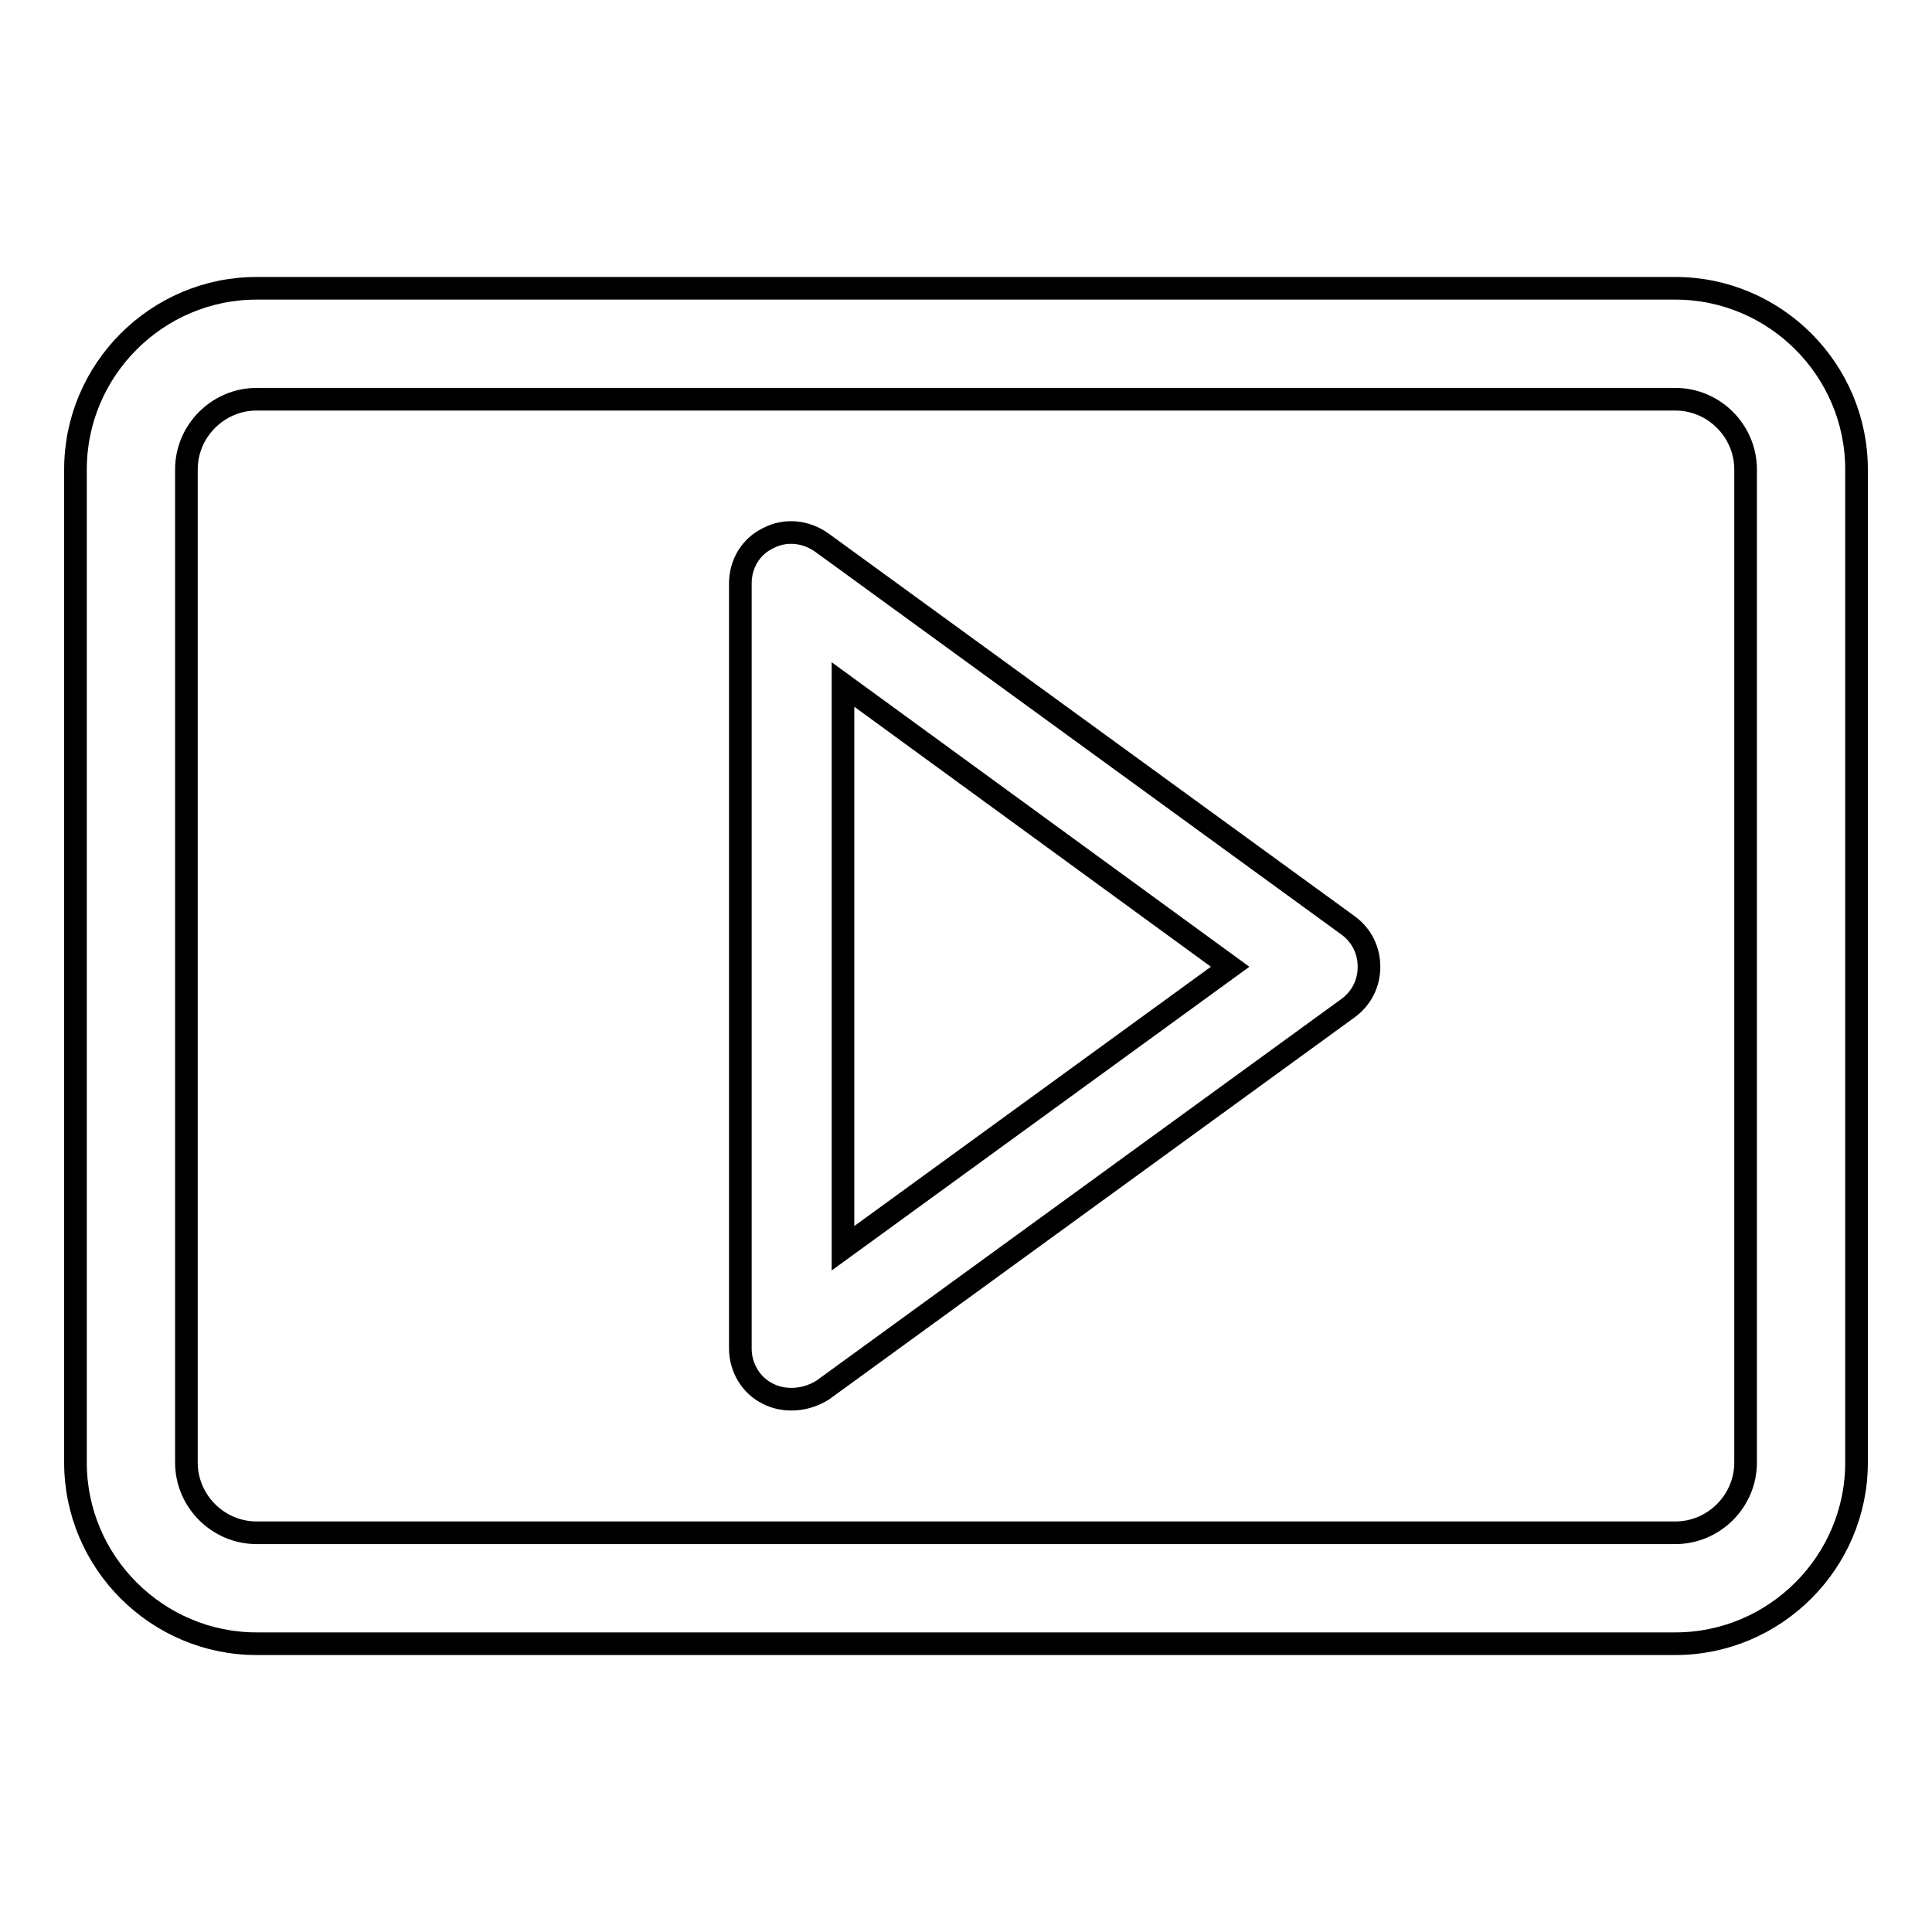
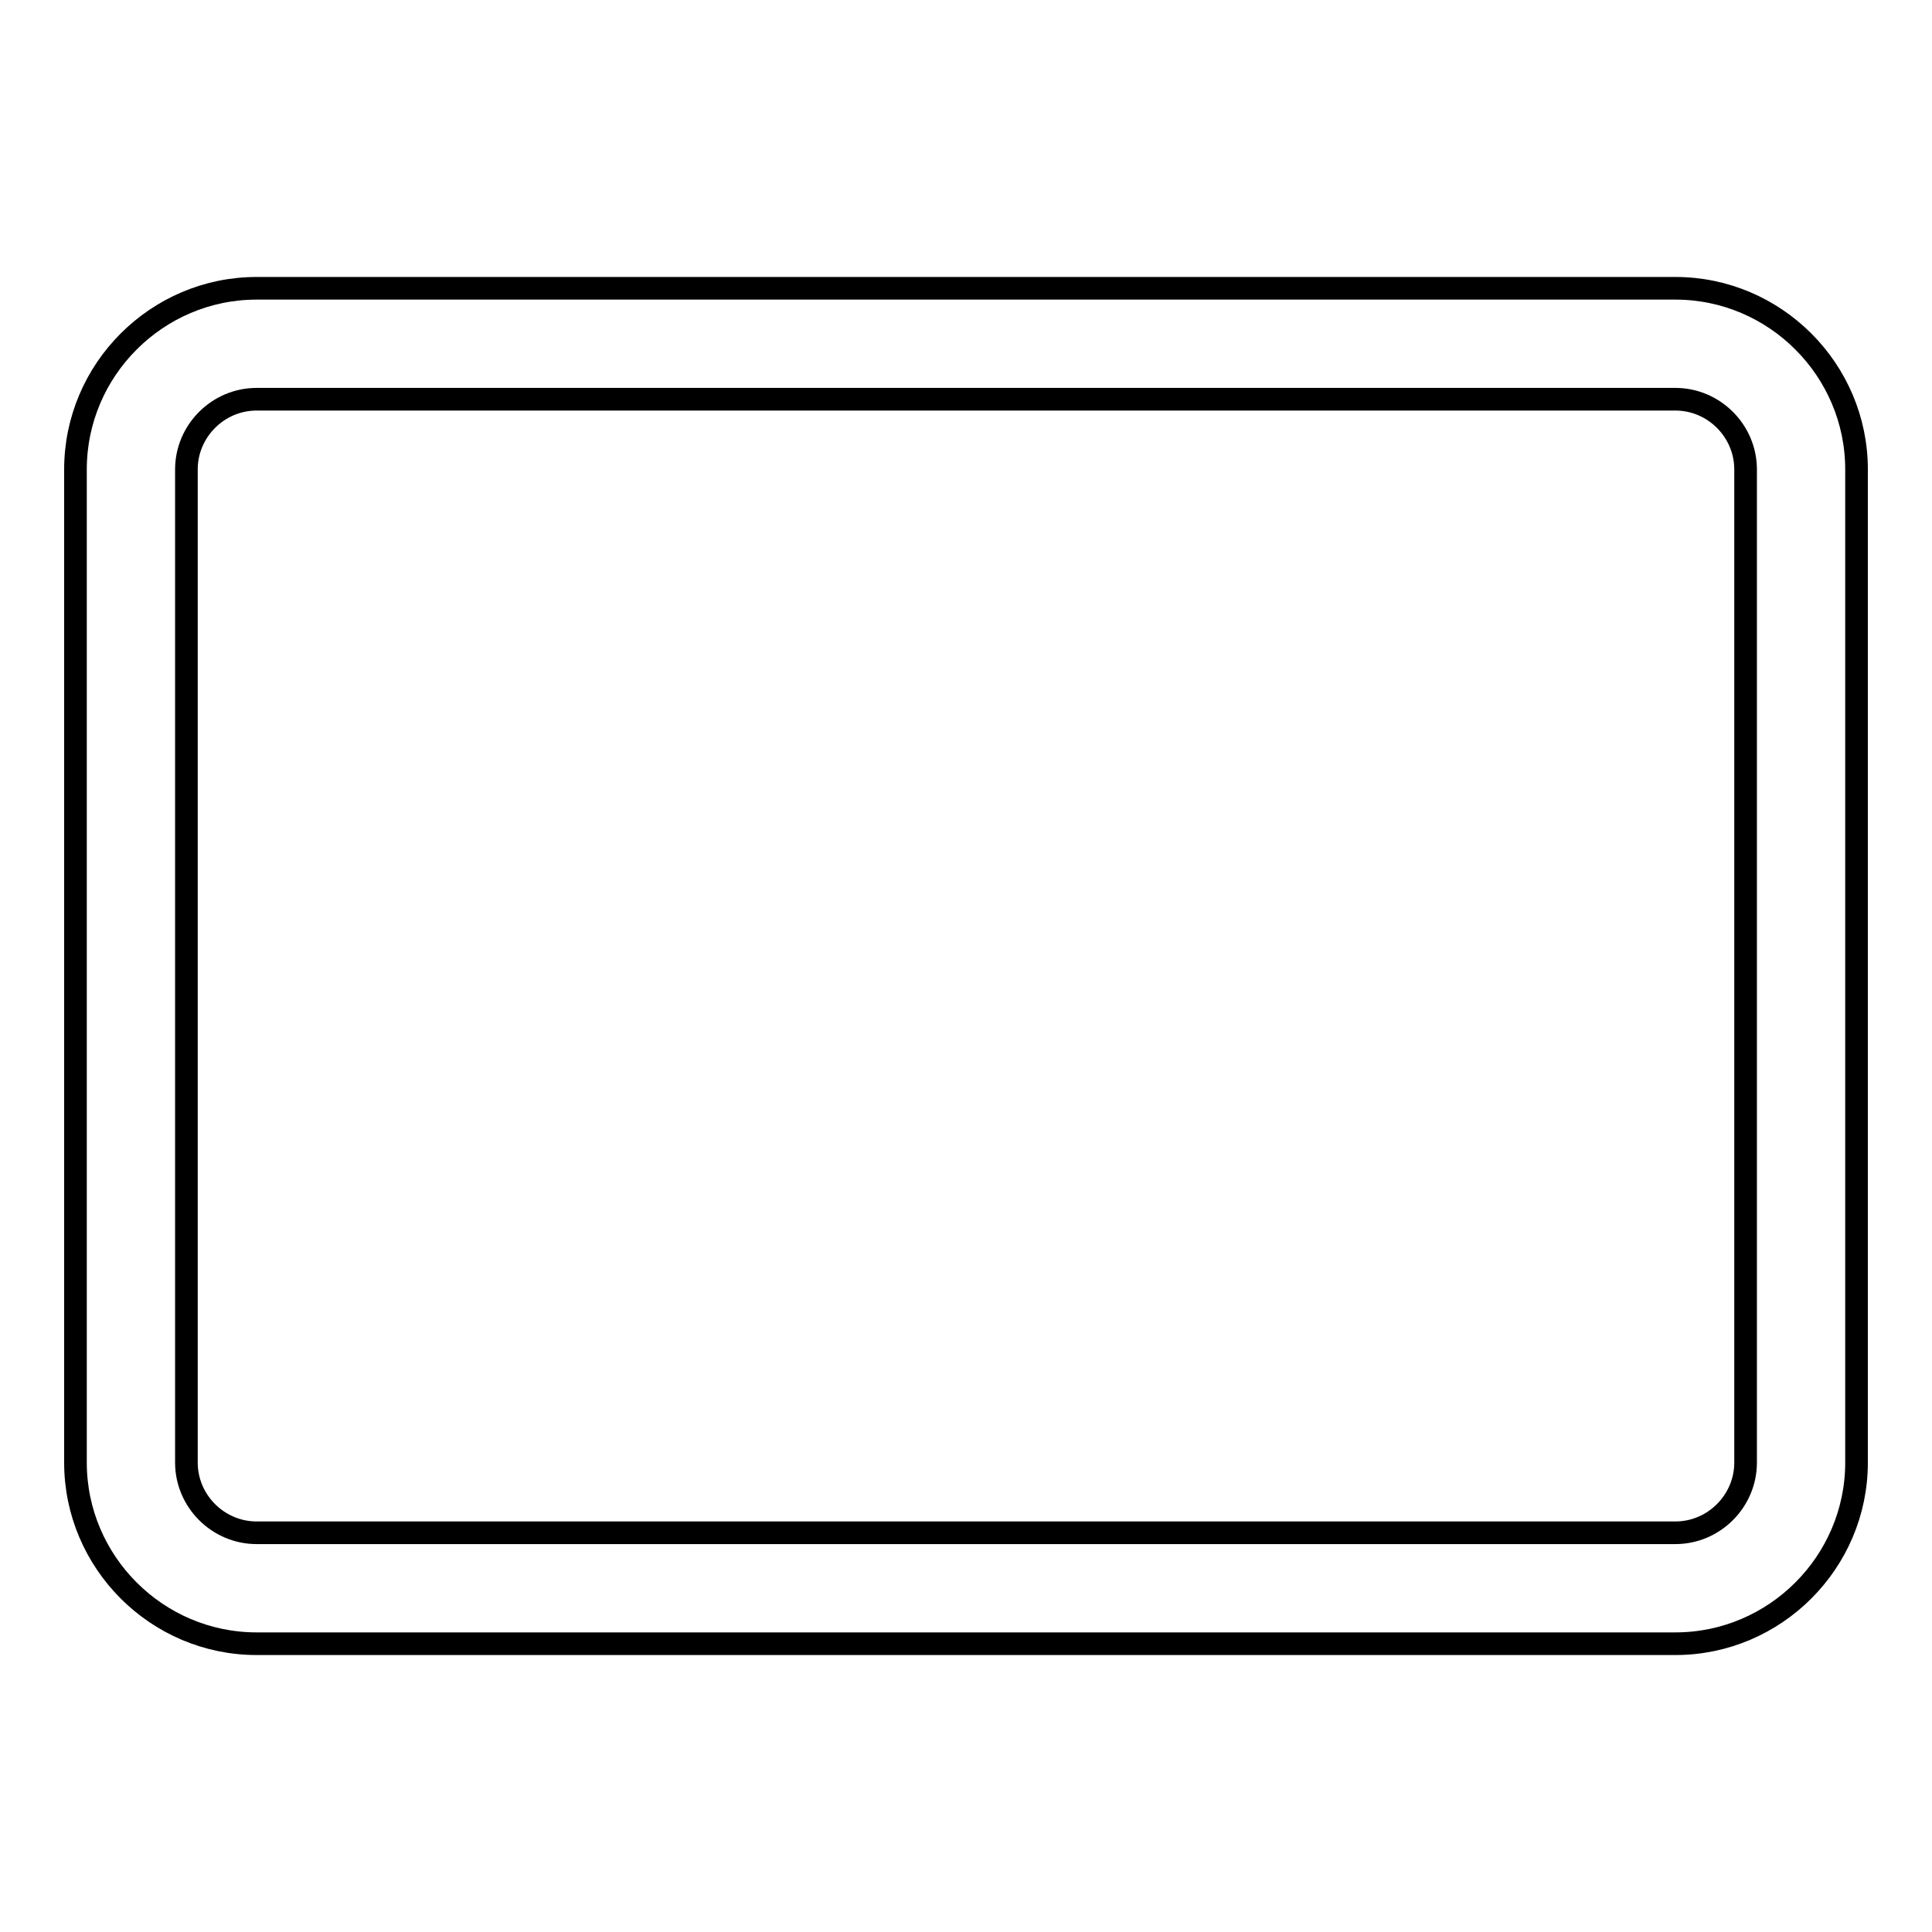
<svg xmlns="http://www.w3.org/2000/svg" version="1.1" x="0px" y="0px" viewBox="0 0 256 256" enable-background="new 0 0 256 256" xml:space="preserve">
  <g>
    <g>
      <path stroke-width="3" fill-opacity="0" stroke="#000000" d="M222,217.8H34c-13.2,0-24-10.8-24-24V62.2c0-13.2,10.8-24,24-24h188c13.2,0,24,10.8,24,24v131.6C246,207,235.2,217.8,222,217.8z M34,52.9c-5.1,0-9.3,4.2-9.3,9.3v131.6c0,5.1,4.2,9.3,9.3,9.3h188c5.1,0,9.3-4.2,9.3-9.3V62.2c0-5.1-4.2-9.3-9.3-9.3H34z" />
-       <path stroke-width="3" fill-opacity="0" stroke="#000000" d="M104.9,185.4c-1.1,0-2.1-0.2-3.1-0.7c-2.3-1.1-3.7-3.5-3.7-6V77.3c0-2.6,1.4-4.9,3.7-6c2.3-1.2,5-0.9,7.1,0.6l69.7,50.7c1.8,1.3,2.8,3.3,2.8,5.5c0,2.2-1,4.2-2.8,5.5l-69.6,50.6C107.7,185,106.3,185.4,104.9,185.4z M111.7,90.7v74.7l51.3-37.3L111.7,90.7z" />
    </g>
  </g>
</svg>